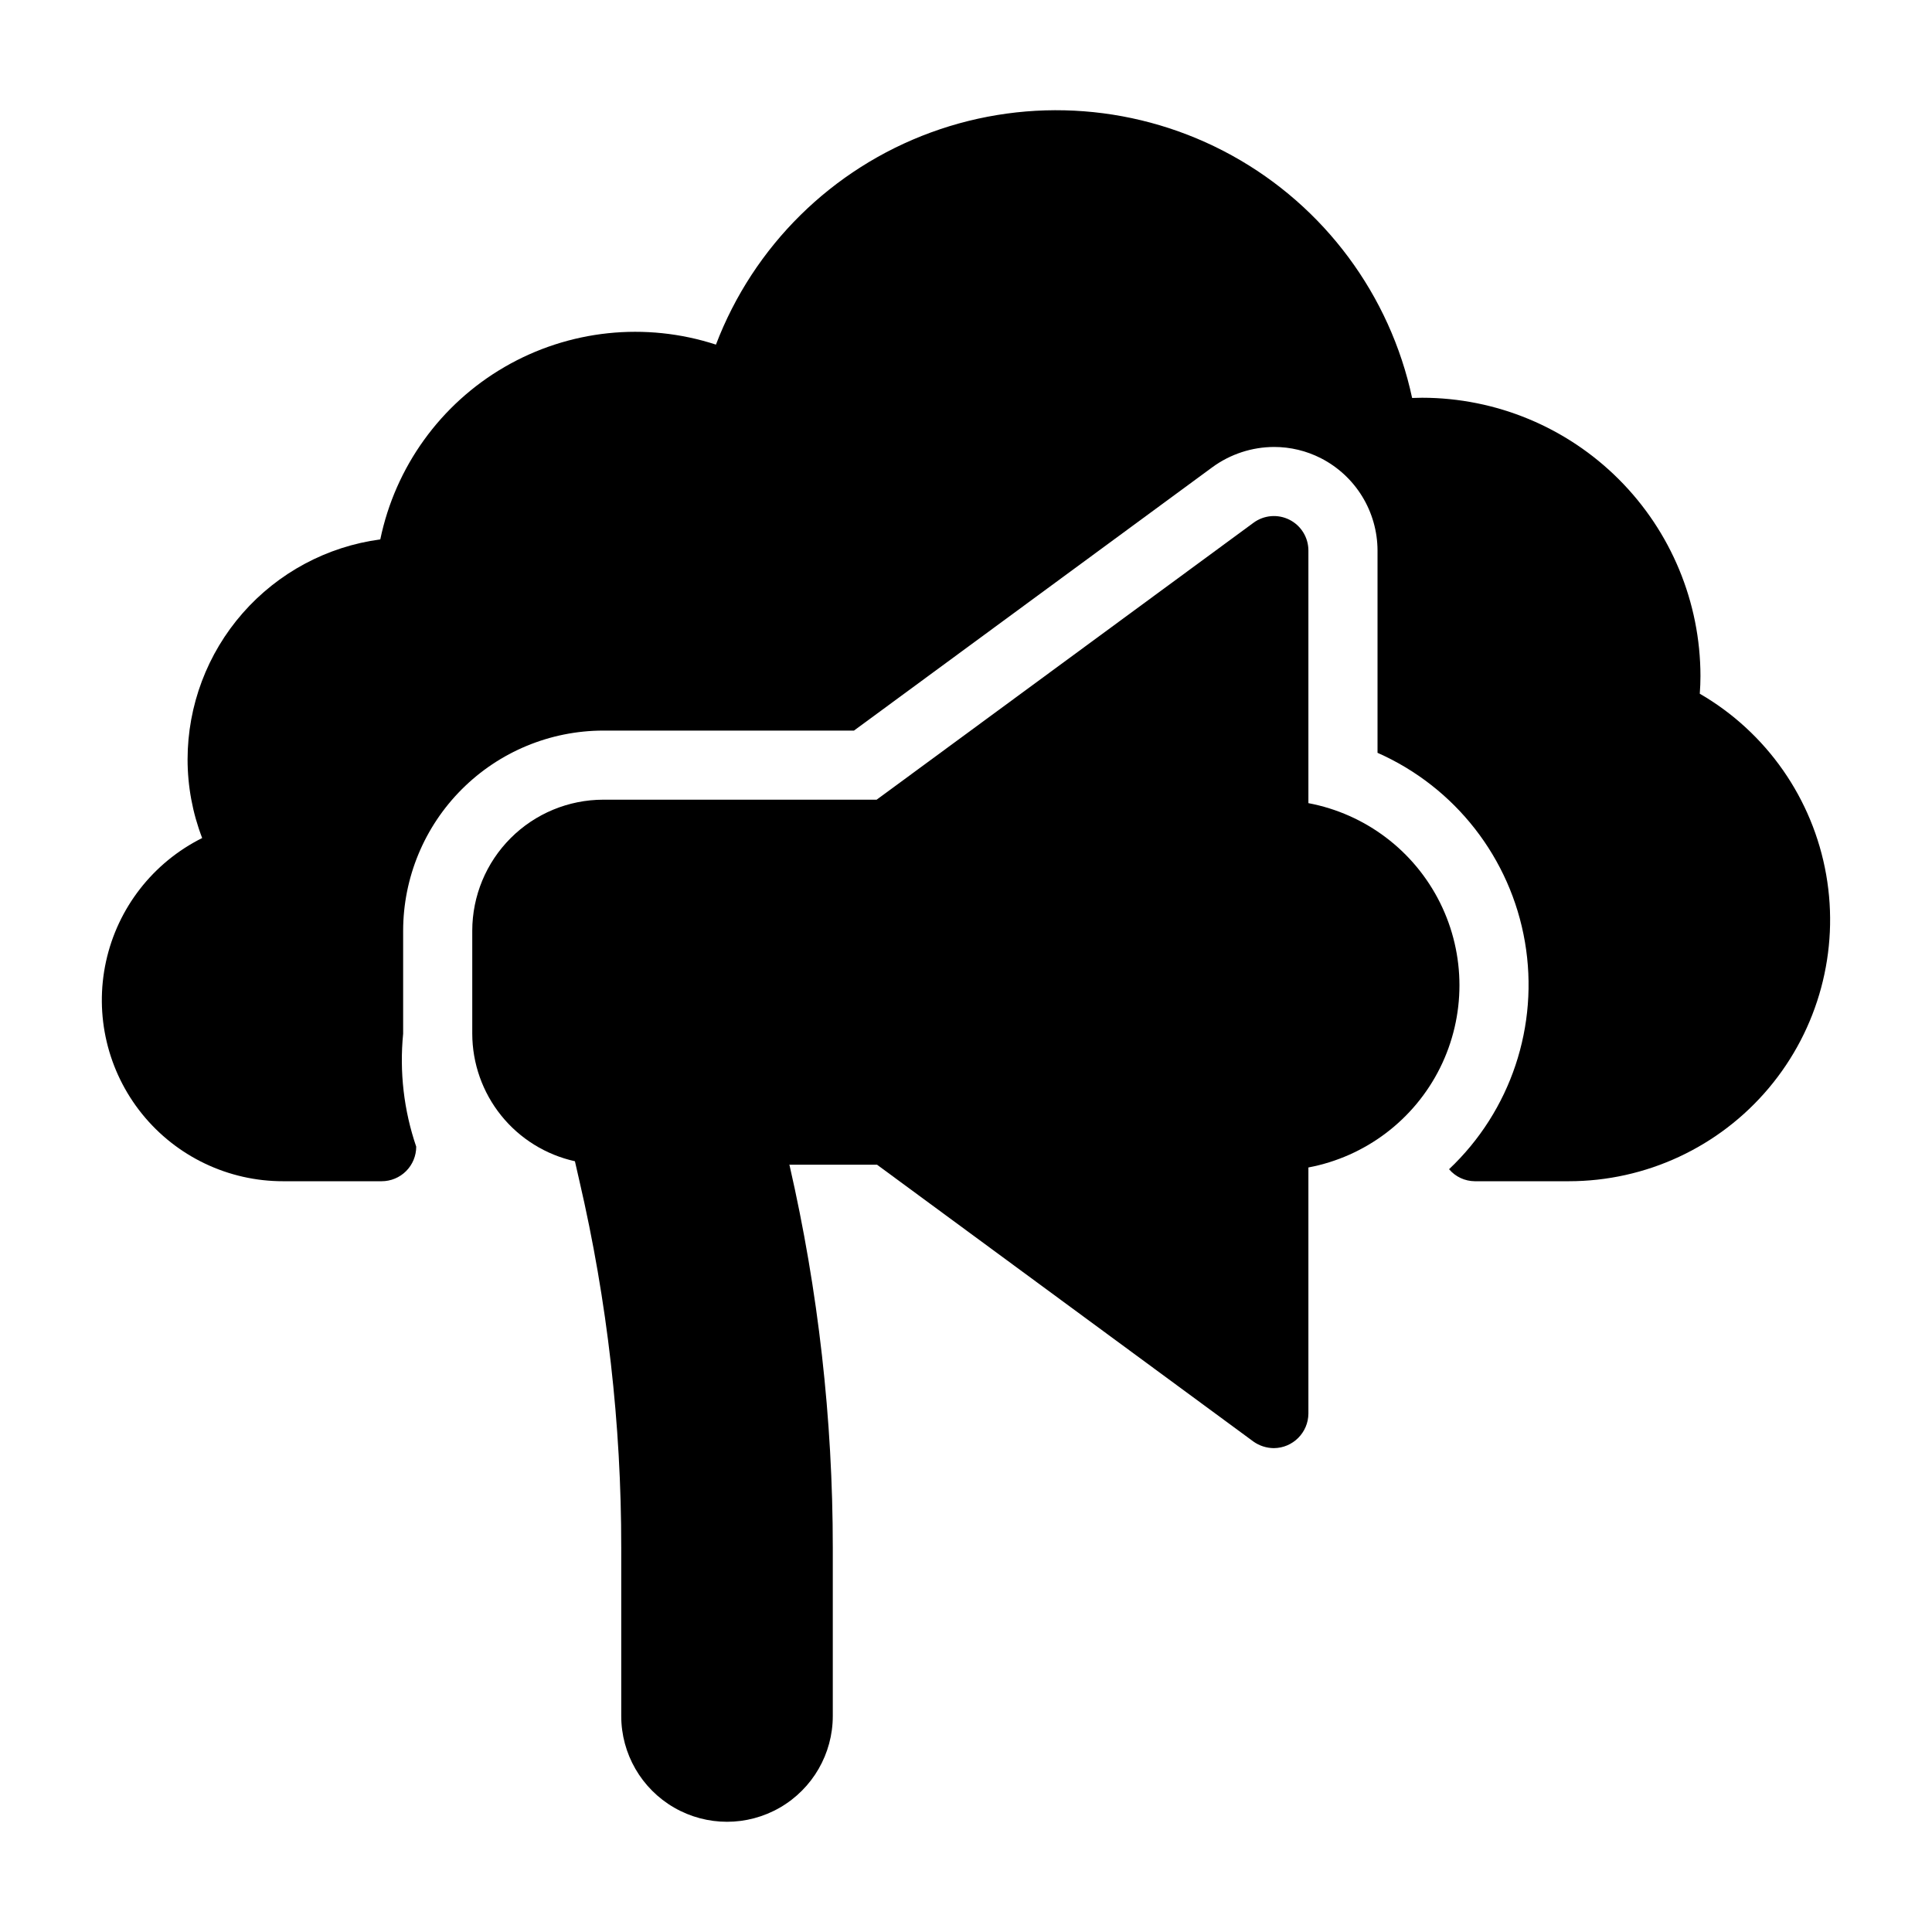
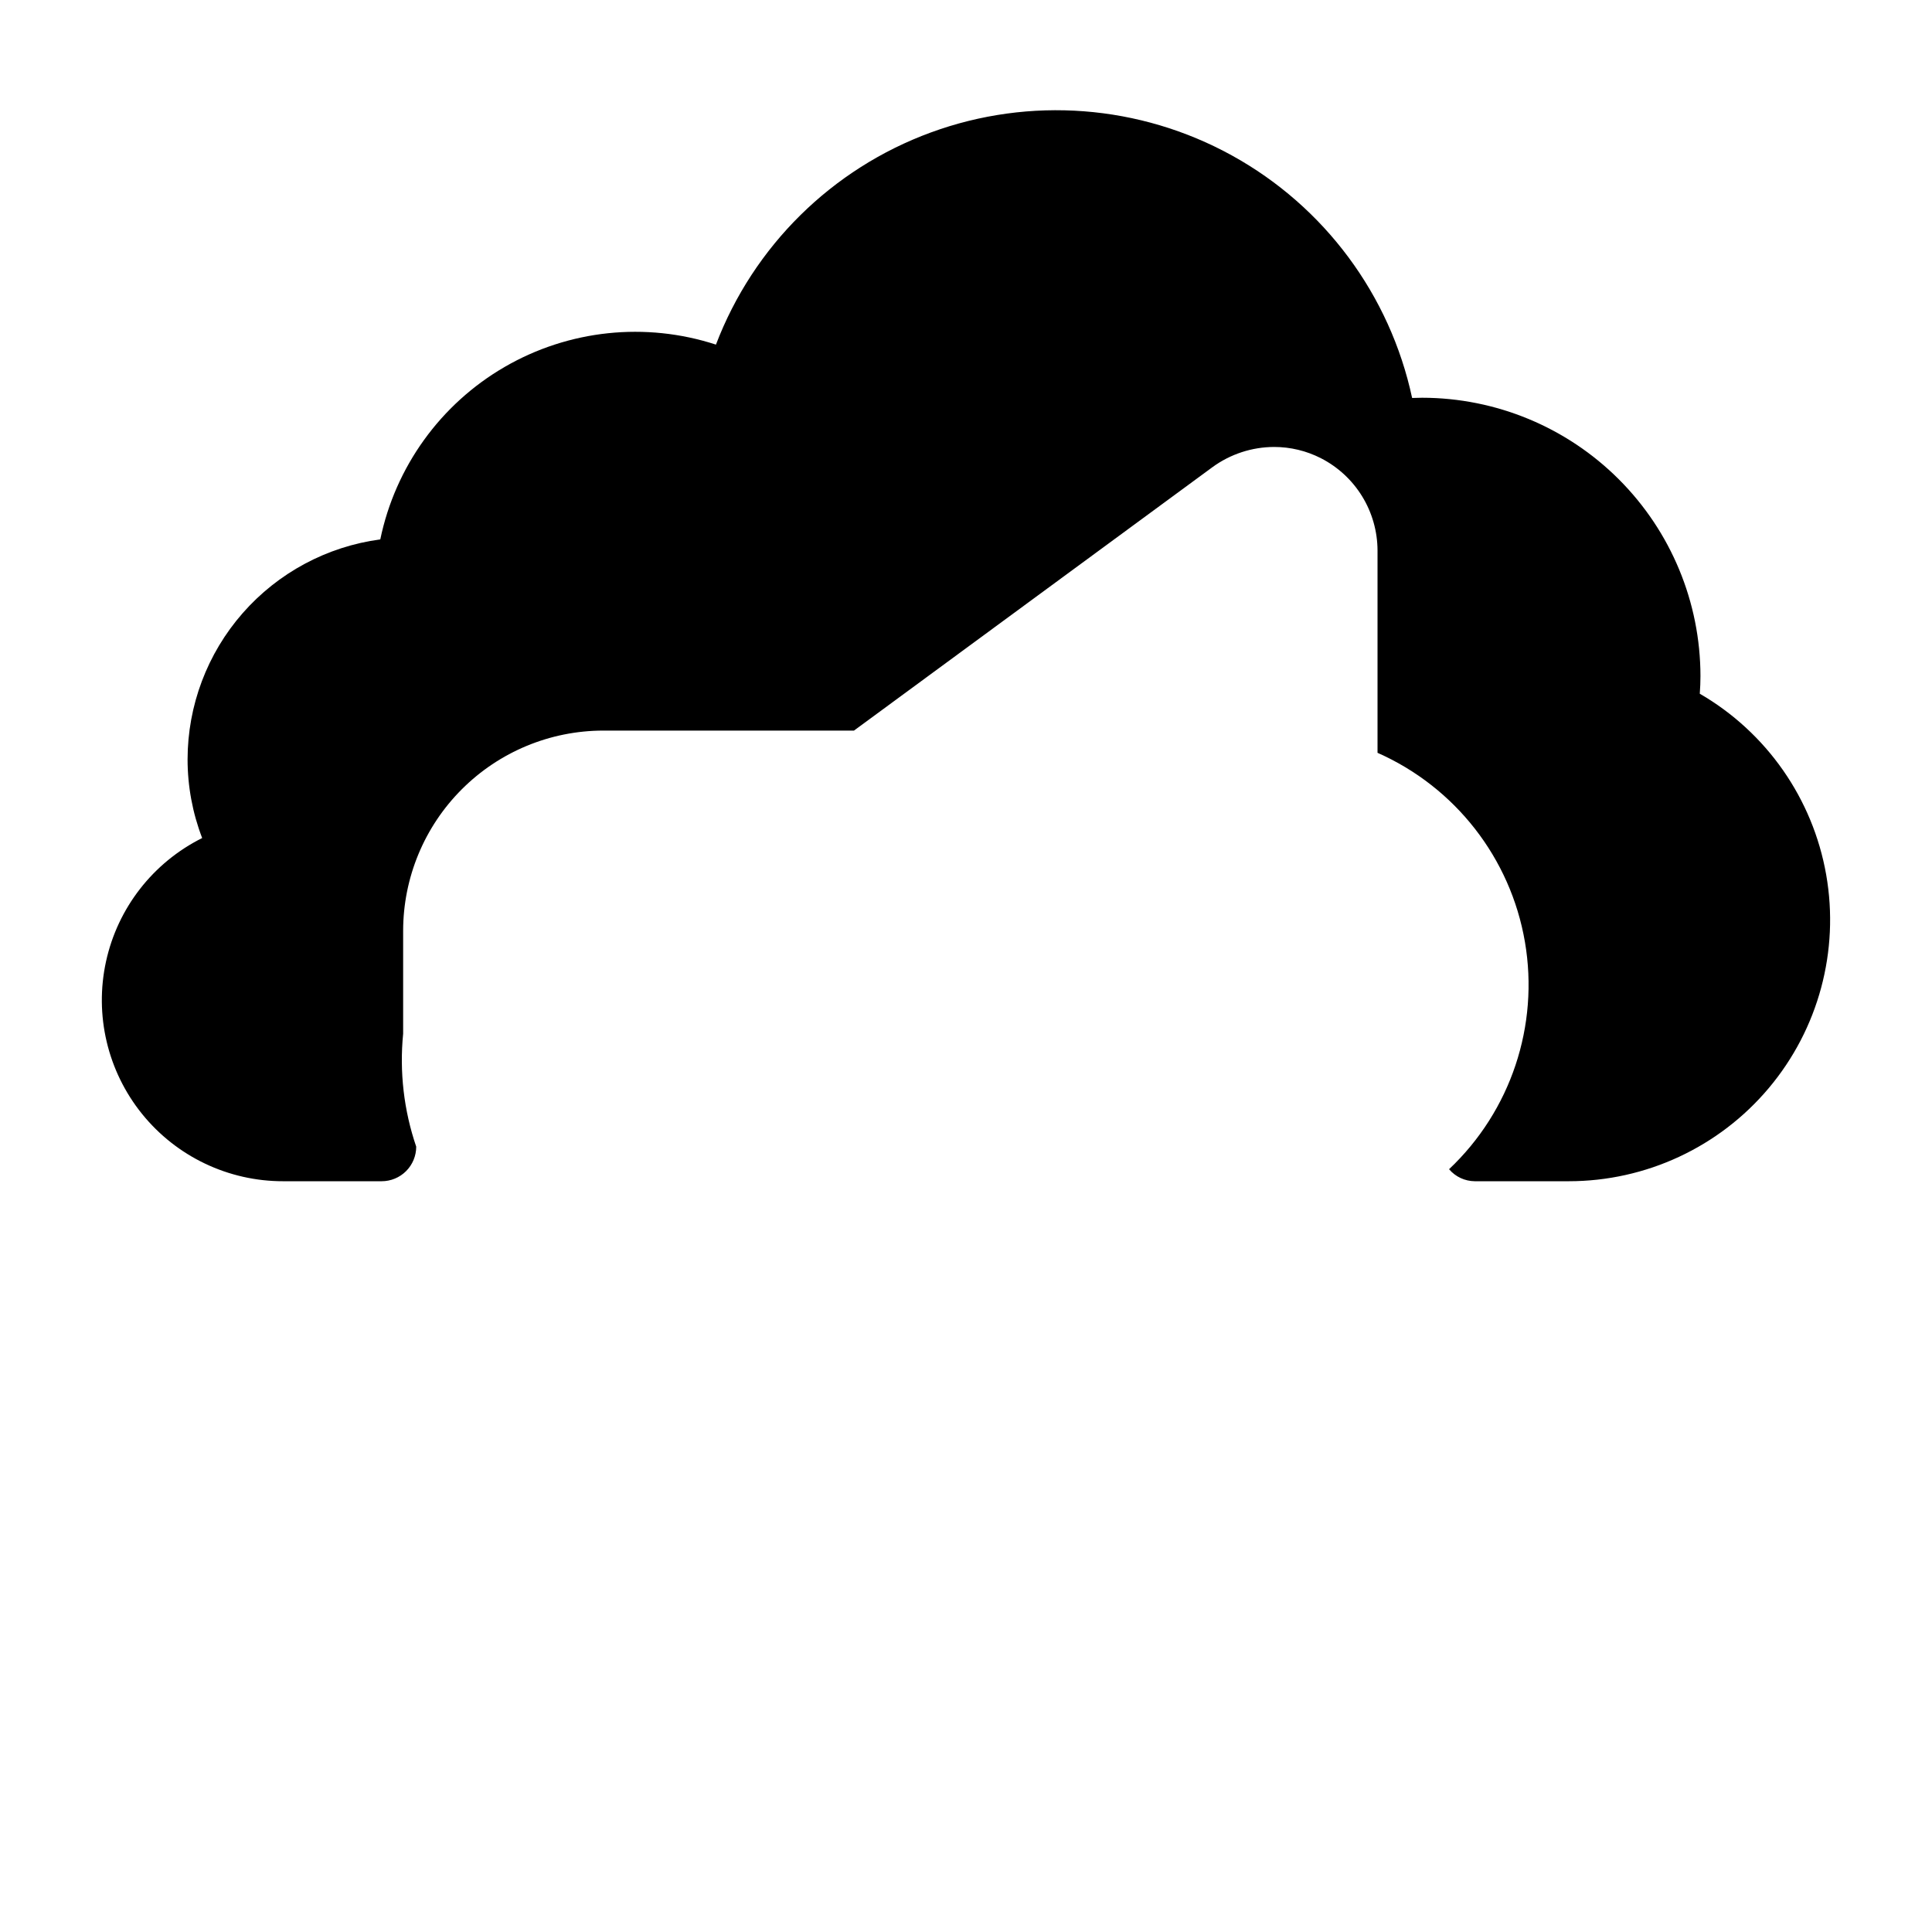
<svg xmlns="http://www.w3.org/2000/svg" fill="#000000" width="800px" height="800px" version="1.1" viewBox="144 144 512 512">
  <g>
    <path d="m594.46 327.84c0.117-1.613 0.18-3.172 0.18-4.688-0.023-19.551-7.801-38.297-21.625-52.121-13.824-13.828-32.57-21.602-52.121-21.625-0.875 0-1.762 0.02-2.664 0.059h-0.004c-5.856-27.316-23.266-50.754-47.727-64.25-24.461-13.496-53.57-15.727-79.801-6.117-26.234 9.609-47.012 30.121-56.965 56.227-18.664-6.082-39.035-3.926-56.016 5.926-16.98 9.855-28.957 26.473-32.938 45.695-14.125 1.887-27.082 8.836-36.477 19.551-9.391 10.719-14.574 24.477-14.594 38.727 0 7.133 1.309 14.203 3.867 20.863-13.016 6.488-22.387 18.523-25.484 32.727-3.102 14.207 0.41 29.051 9.539 40.367 9.133 11.316 22.898 17.883 37.438 17.855h26.07c2.43 0 4.758-0.965 6.477-2.68 1.719-1.719 2.684-4.051 2.684-6.481-3.281-9.613-4.465-19.82-3.465-29.93v-27.297c0.016-14.062 5.606-27.543 15.547-37.484 9.941-9.945 23.422-15.539 37.484-15.555h66.445l95.012-69.82c4.742-3.457 10.461-5.328 16.332-5.344 4.32 0 8.582 1.027 12.426 2.996 4.5 2.309 8.277 5.809 10.918 10.121s4.043 9.266 4.059 14.324v53.613c20.586 9.105 35.25 27.91 39.059 50.094 3.812 22.188-3.734 44.805-20.102 60.258 1.699 2.004 4.188 3.164 6.812 3.184h24.879c20.465 0.008 39.887-9.035 53.051-24.699 13.168-15.668 18.734-36.355 15.203-56.512s-15.793-37.723-33.5-47.984z" />
-     <path d="m490.74 356.84v-66.961c-0.004-3.445-1.949-6.598-5.027-8.145-3.078-1.551-6.769-1.234-9.539 0.816l-99.848 73.371h-72.457l0.004 0.004c-9.203 0.008-18.031 3.668-24.539 10.18-6.508 6.508-10.168 15.332-10.18 24.535v27.297c0.016 7.891 2.719 15.539 7.664 21.684 4.945 6.144 11.84 10.418 19.543 12.121l1.191 5.223v-0.004c7.394 31.867 11.113 64.477 11.082 97.191v44.609c0 10.012 5.344 19.266 14.016 24.273 8.672 5.008 19.359 5.008 28.031 0 8.672-5.008 14.016-14.262 14.016-24.273v-44.609c0-34.094-3.844-68.078-11.453-101.31l-0.09-0.184h23.266l99.754 73.371 0.004 0.004c1.578 1.117 3.465 1.723 5.402 1.738 5.043-0.039 9.121-4.117 9.16-9.16v-65.219c15.121-2.852 28.035-12.621 34.891-26.398 6.852-13.781 6.852-29.973 0-43.754-6.856-13.777-19.77-23.547-34.891-26.398z" />
  </g>
</svg>